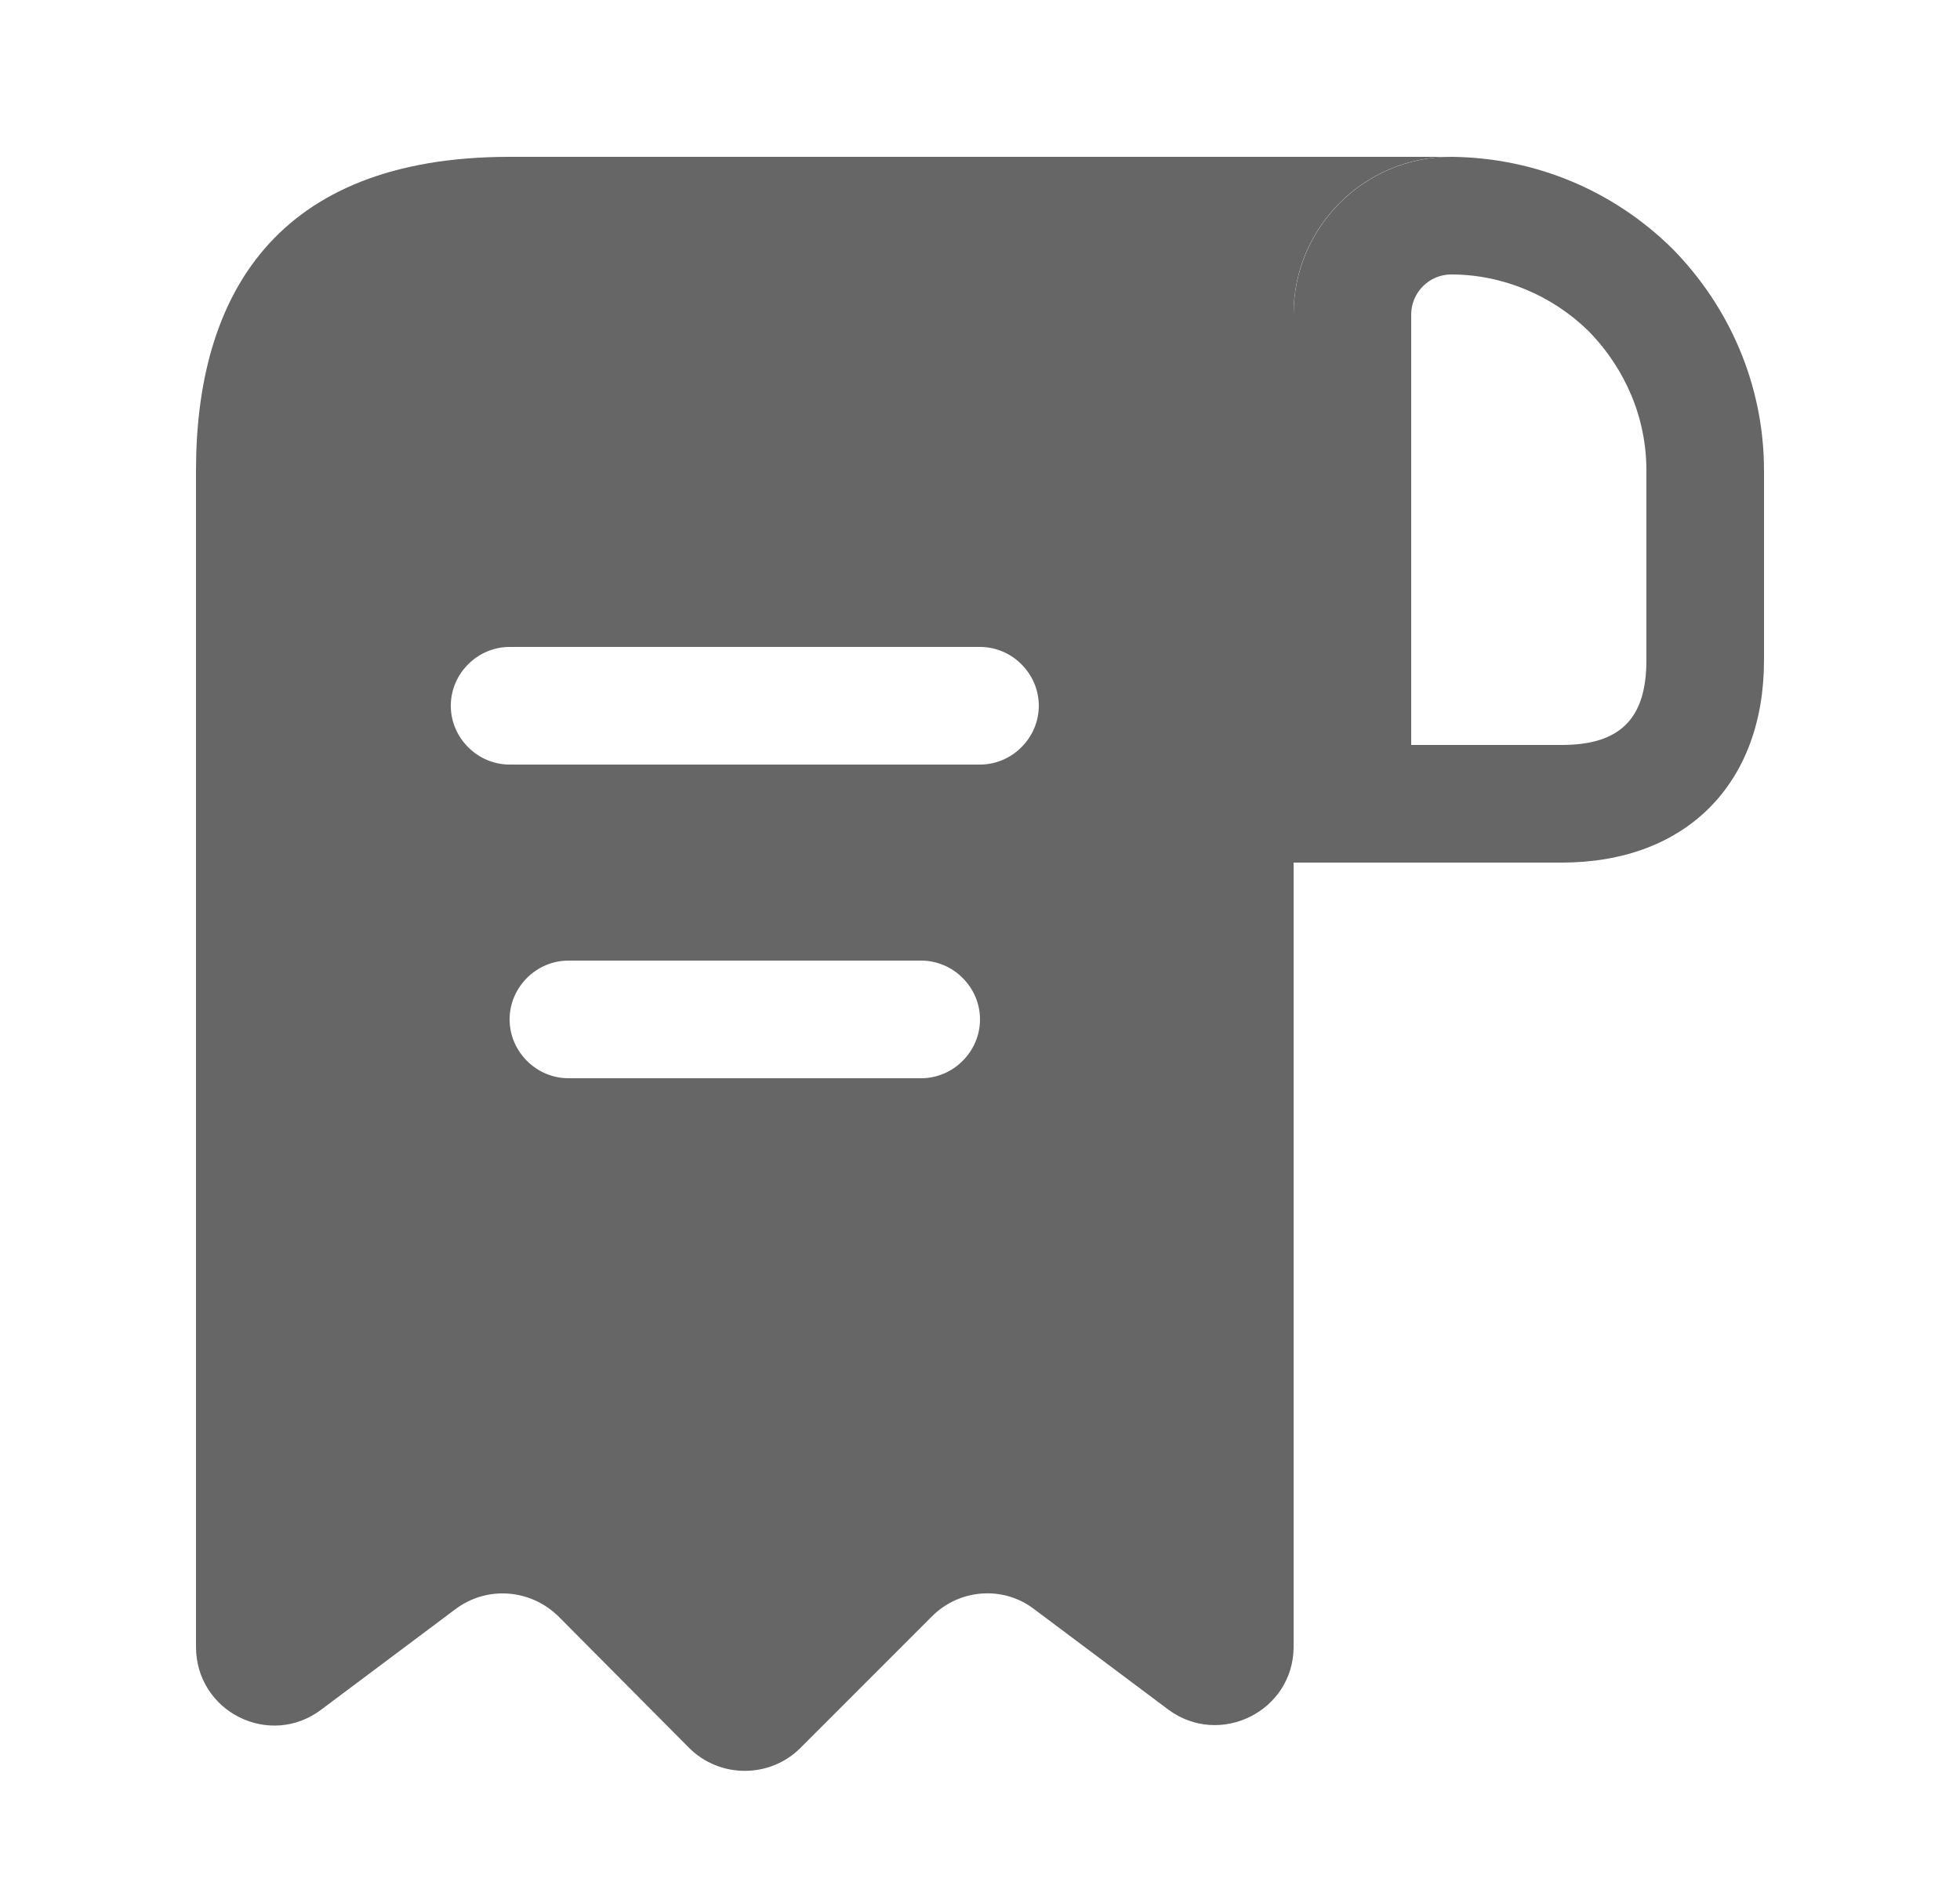
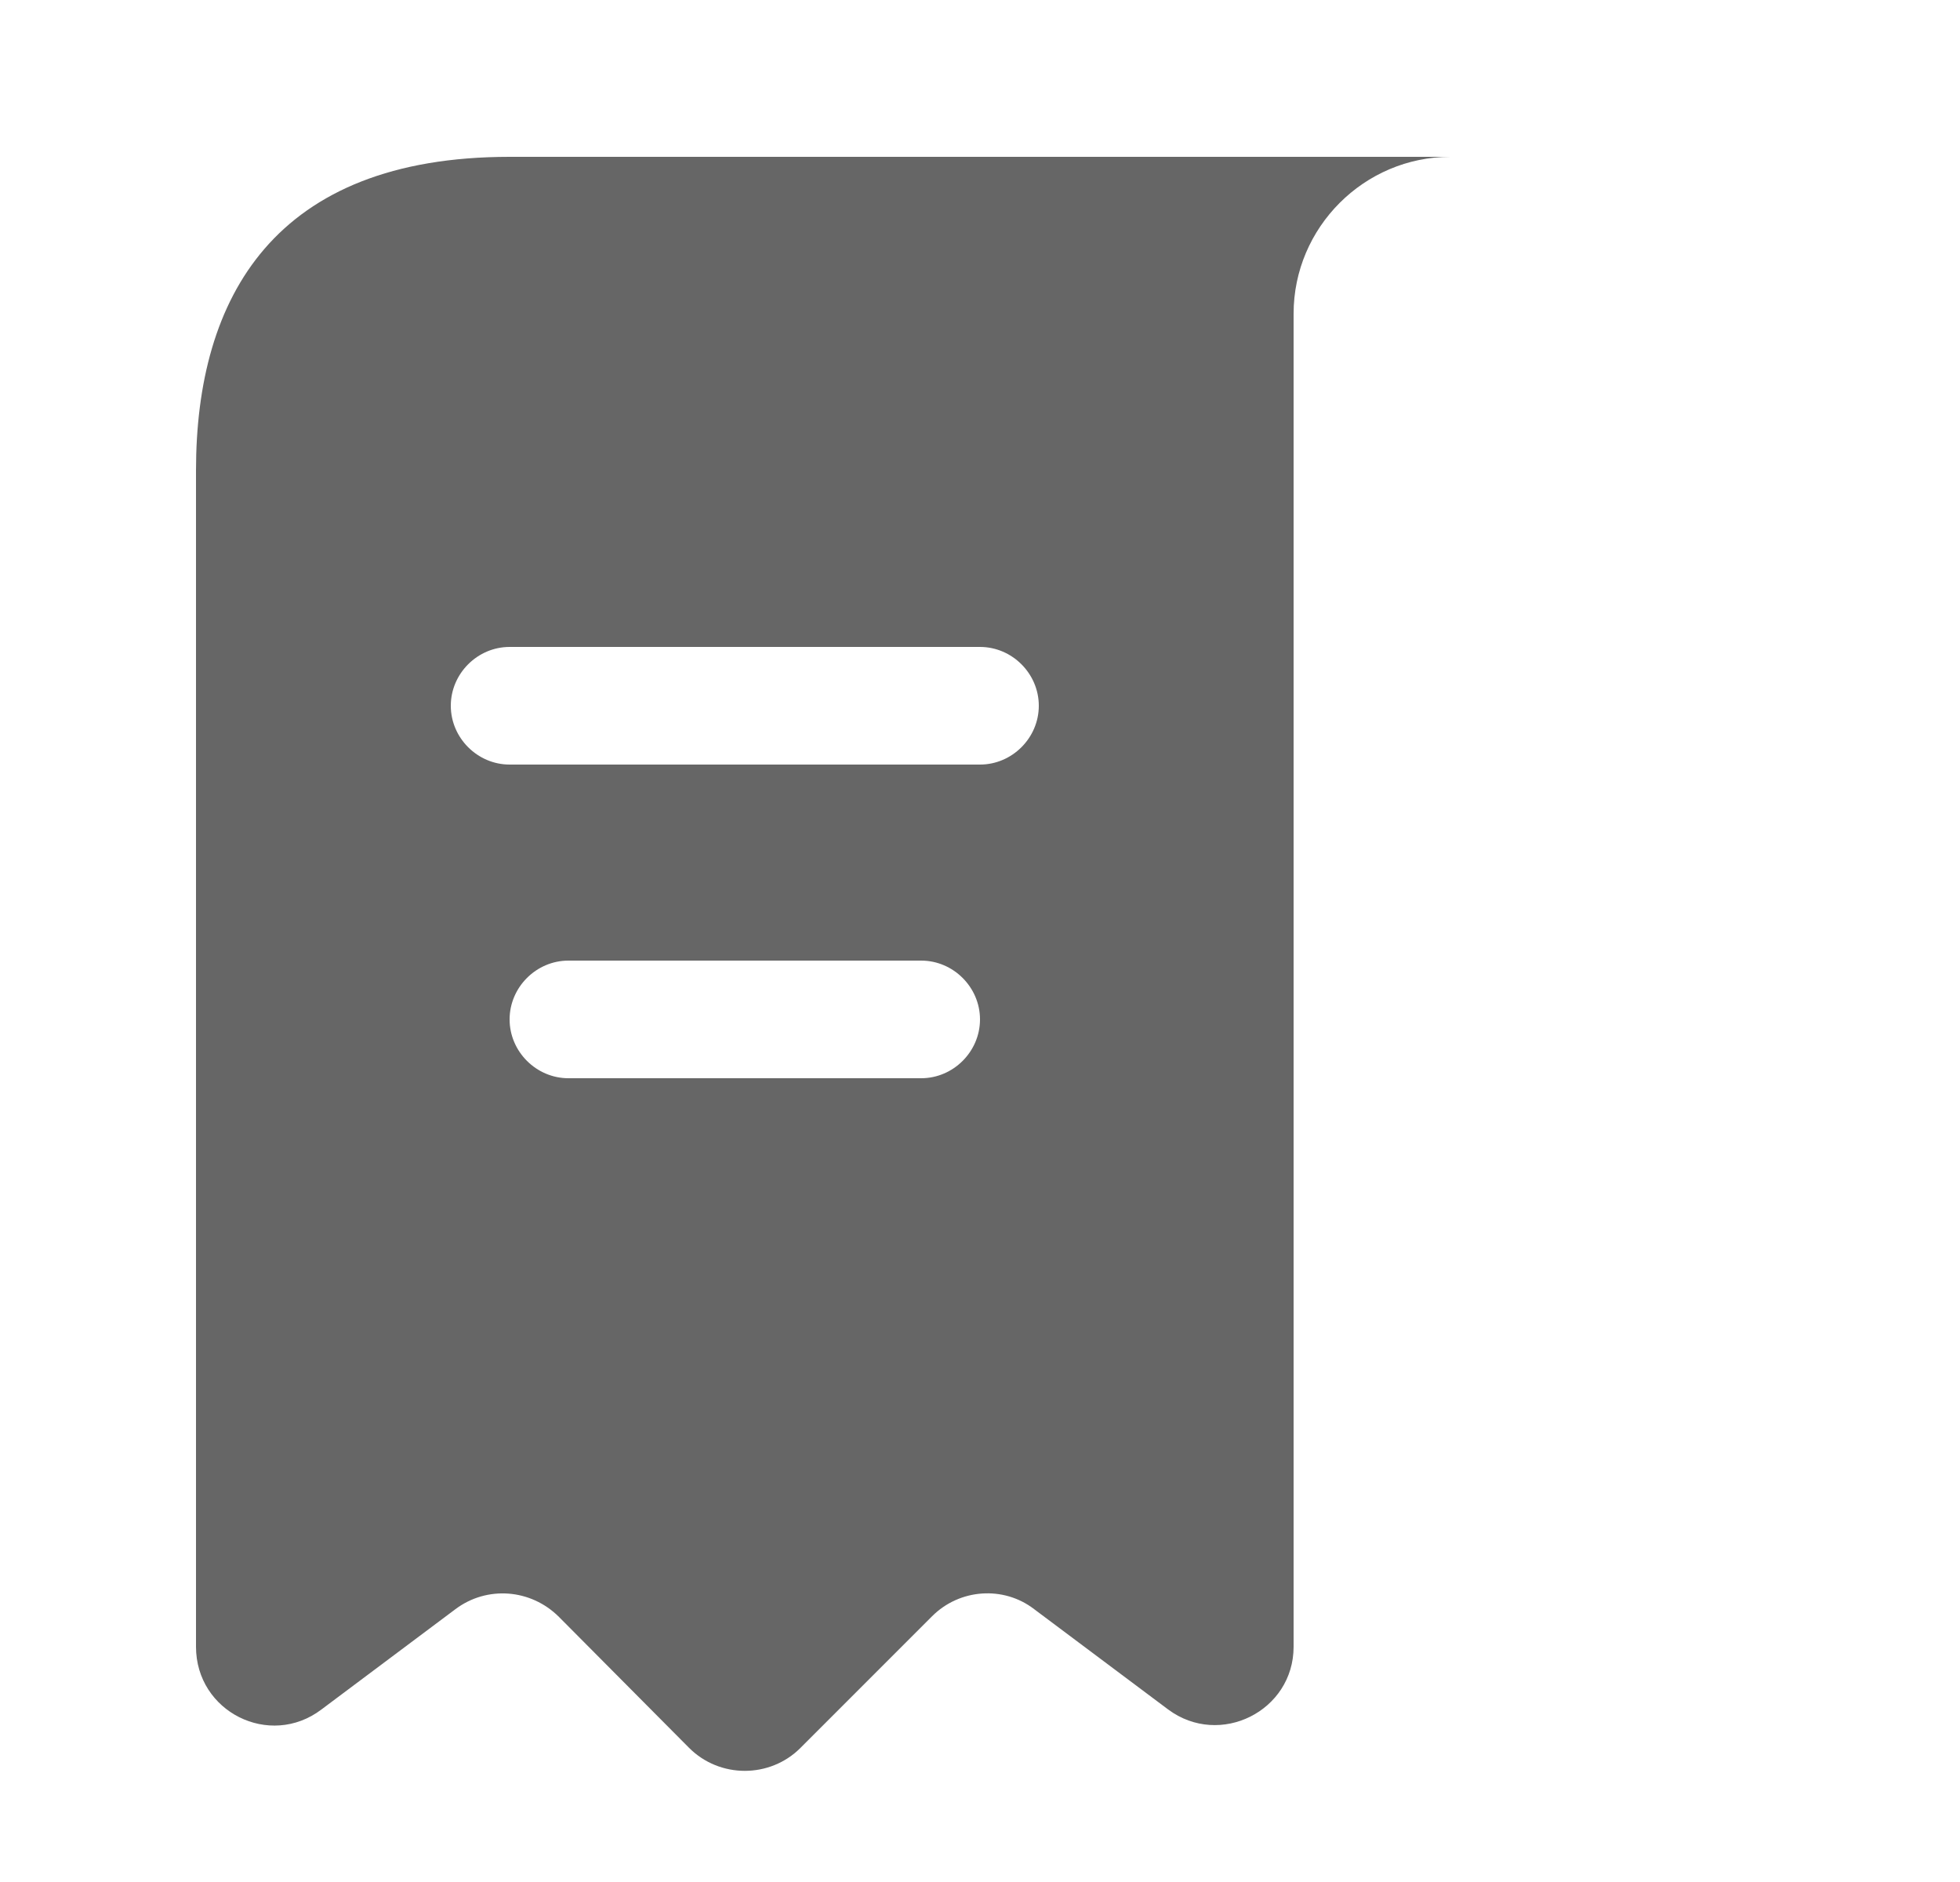
<svg xmlns="http://www.w3.org/2000/svg" width="25" height="24" viewBox="0 0 25 24" fill="none">
  <path d="M7.5 2H6.5C3.5 2 2.5 3.79 2.5 6V7V21C2.5 21.83 3.44 22.3 4.1 21.8L5.81 20.52C6.21 20.22 6.77 20.26 7.13 20.62L8.79 22.29C9.18 22.68 9.82 22.68 10.21 22.29L11.89 20.61C12.24 20.26 12.8 20.22 13.19 20.52L14.9 21.8C15.56 22.29 16.5 21.82 16.5 21V4C16.5 2.9 17.4 2 18.5 2H7.5ZM11.75 13.75H7.25C6.84 13.75 6.5 13.41 6.5 13C6.5 12.59 6.84 12.25 7.25 12.25H11.75C12.16 12.25 12.5 12.59 12.5 13C12.5 13.41 12.16 13.75 11.75 13.75ZM12.5 9.75H6.5C6.09 9.75 5.75 9.41 5.75 9C5.75 8.59 6.09 8.25 6.5 8.25H12.5C12.91 8.25 13.25 8.59 13.25 9C13.25 9.41 12.91 9.75 12.5 9.75Z" fill="#666666" />
-   <path d="M18.51 2V3.5C19.17 3.5 19.8 3.77 20.26 4.22C20.74 4.71 21 5.34 21 6V8.42C21 9.16 20.67 9.5 19.92 9.5H18V4.01C18 3.73 18.23 3.5 18.51 3.5V2ZM18.51 2C17.4 2 16.5 2.9 16.5 4.01V11H19.92C21.5 11 22.5 10 22.5 8.42V6C22.5 4.9 22.05 3.9 21.33 3.17C20.6 2.45 19.61 2.01 18.51 2C18.52 2 18.51 2 18.51 2Z" fill="#666666" />
</svg>